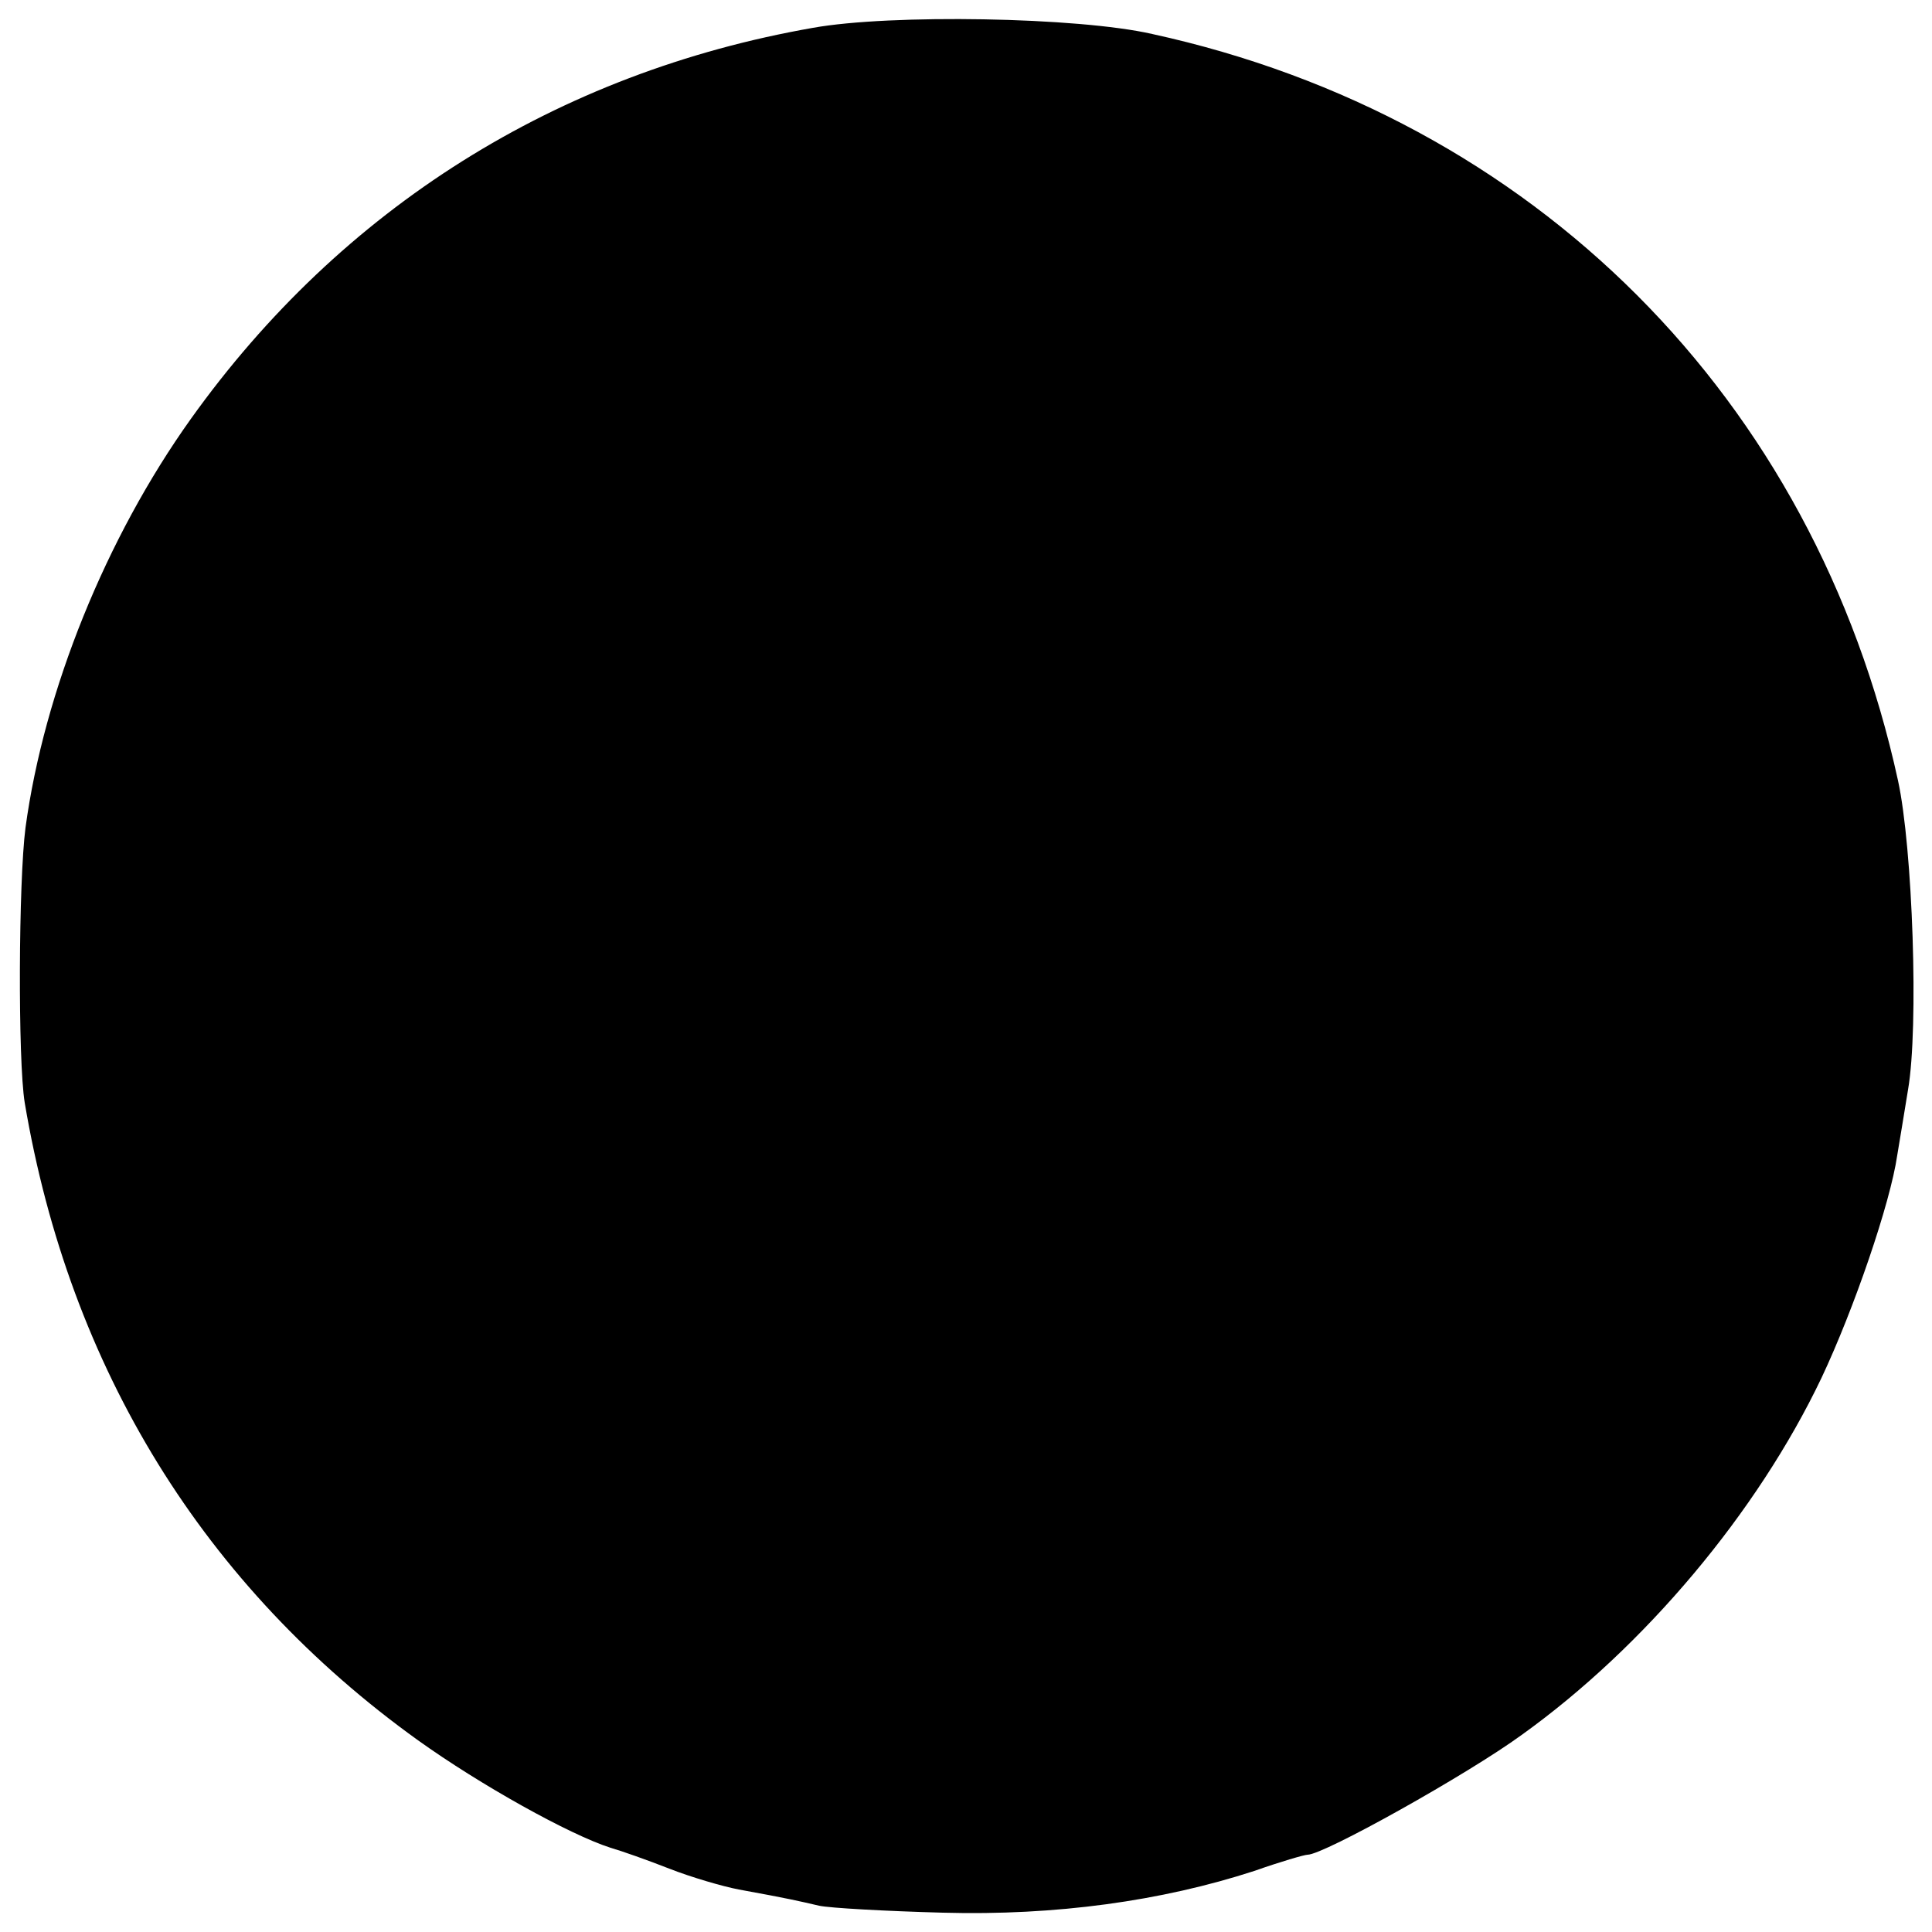
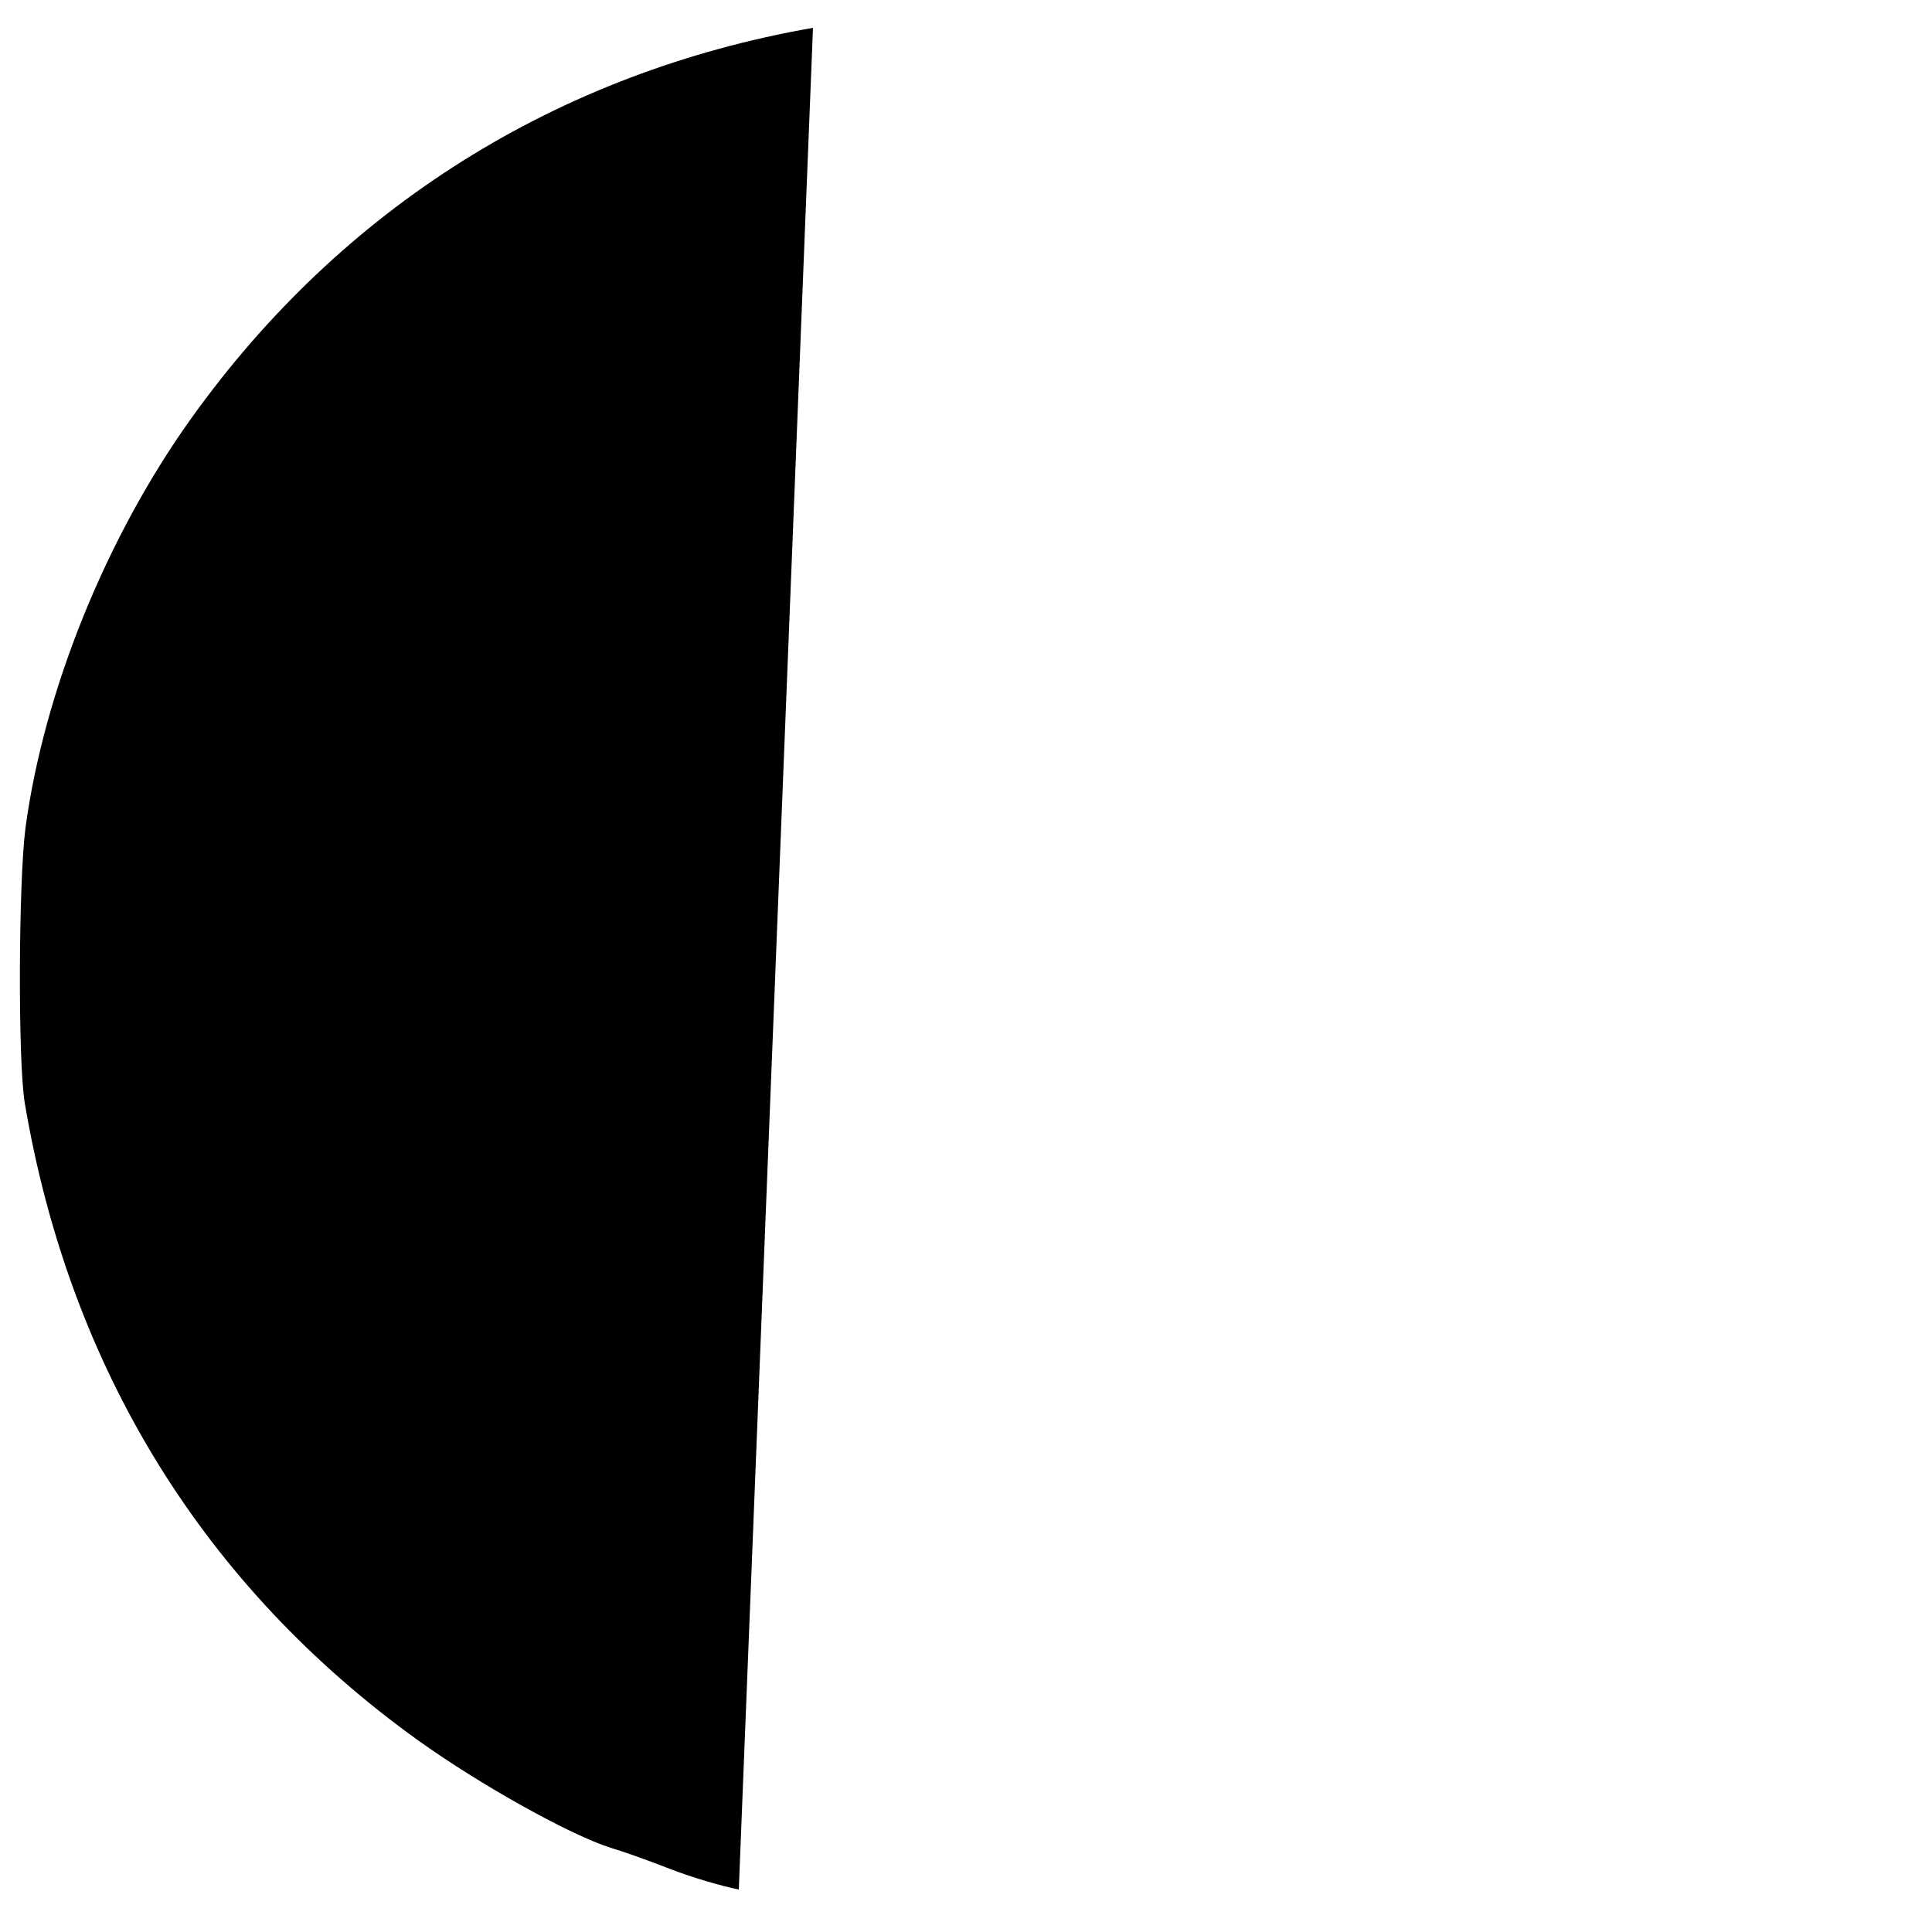
<svg xmlns="http://www.w3.org/2000/svg" version="1" width="333.333" height="333.333" viewBox="0 0 250 250">
-   <path d="M105.2 3.6c-33.1 5.8-61 23.3-80.5 50.6-11 15.4-19 35.2-21.4 52.9-.9 6.9-1 30.1-.1 35.6 5.8 34.4 23.2 62.6 50.9 82.5 8.1 5.8 19.6 12.2 24.9 13.9 1.4.4 4.8 1.6 7.6 2.7s6.9 2.3 9 2.7c6.6 1.2 7.8 1.5 10.4 2.1 1.4.3 8.6.7 16 .9 14.6.4 28.3-1.5 40.3-5.4 3.4-1.2 6.5-2.1 6.9-2.1 2.1 0 20.7-10.4 27.7-15.5 15.9-11.4 30.5-28.8 38.8-46.2 4.2-8.9 8.9-22.6 9.8-28.8.3-1.7.9-5.5 1.4-8.5 1.4-8.1.6-31.3-1.3-40-10.8-49.5-47.1-85.8-96.5-96.6-9.6-2.2-33.9-2.6-43.9-.8z" />
+   <path d="M105.2 3.6c-33.1 5.8-61 23.3-80.5 50.6-11 15.4-19 35.2-21.4 52.9-.9 6.9-1 30.1-.1 35.6 5.8 34.4 23.2 62.6 50.9 82.5 8.1 5.8 19.6 12.2 24.9 13.9 1.4.4 4.8 1.6 7.6 2.7s6.9 2.3 9 2.7z" />
</svg>